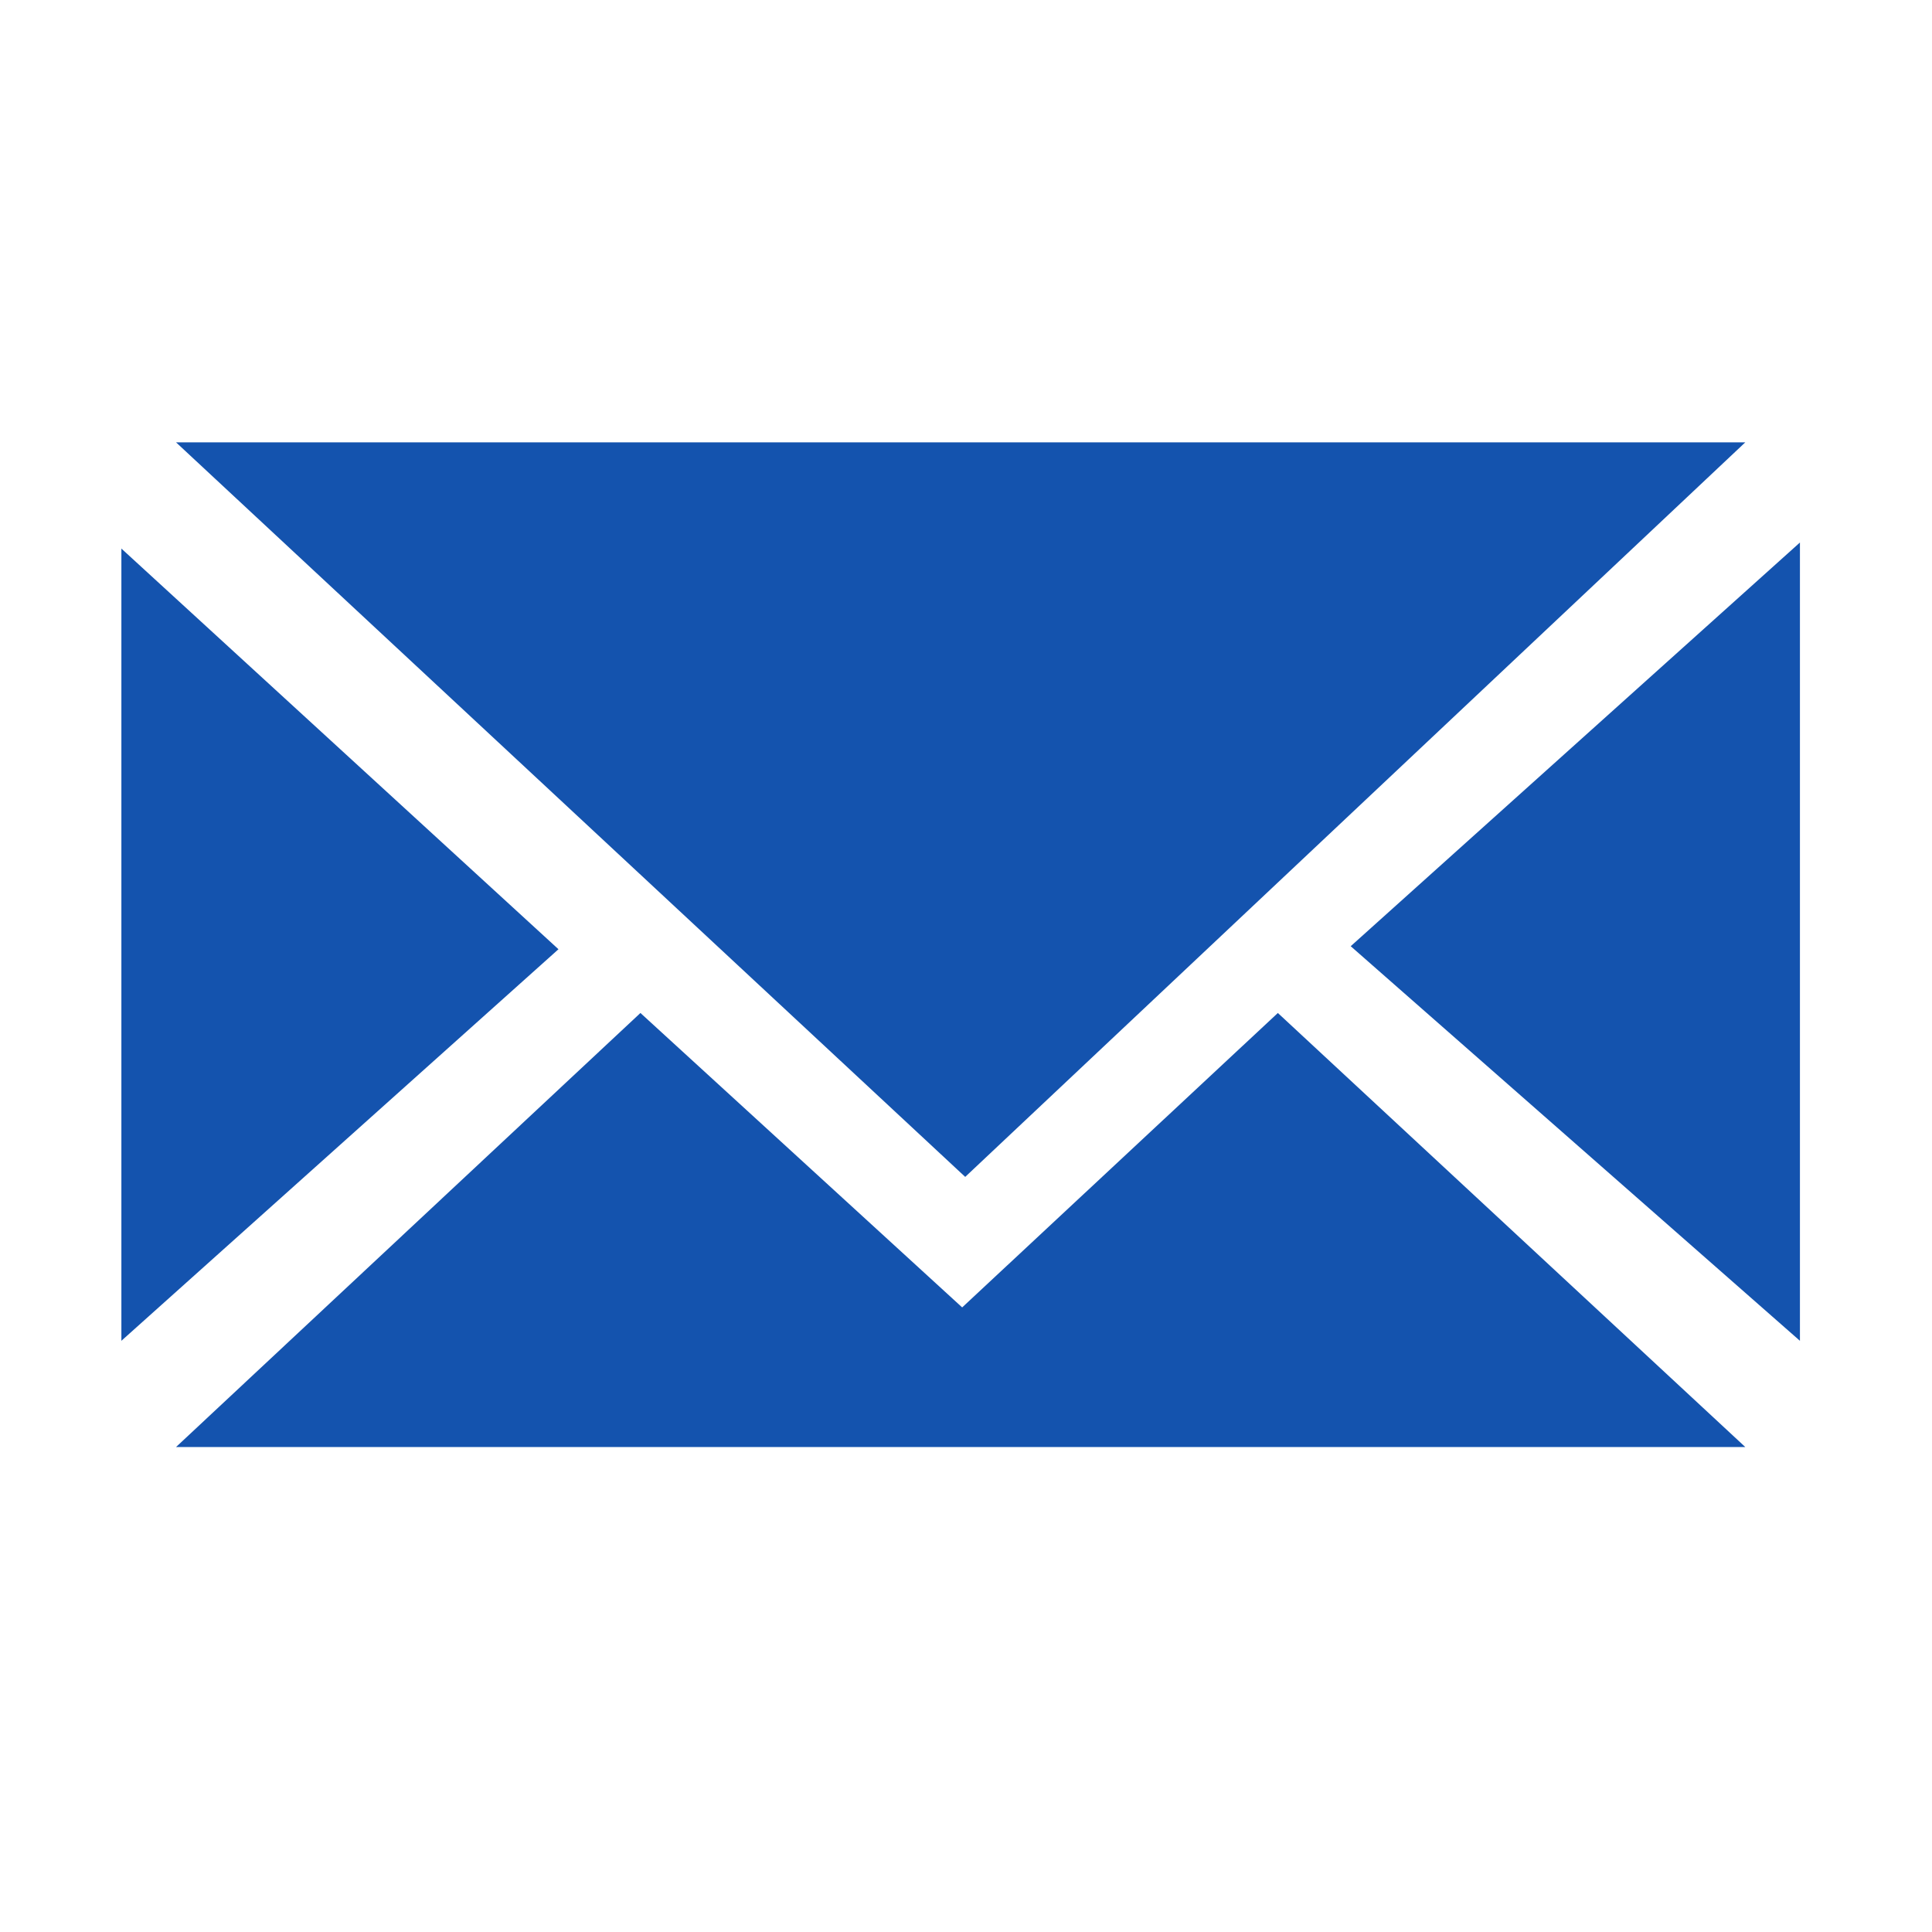
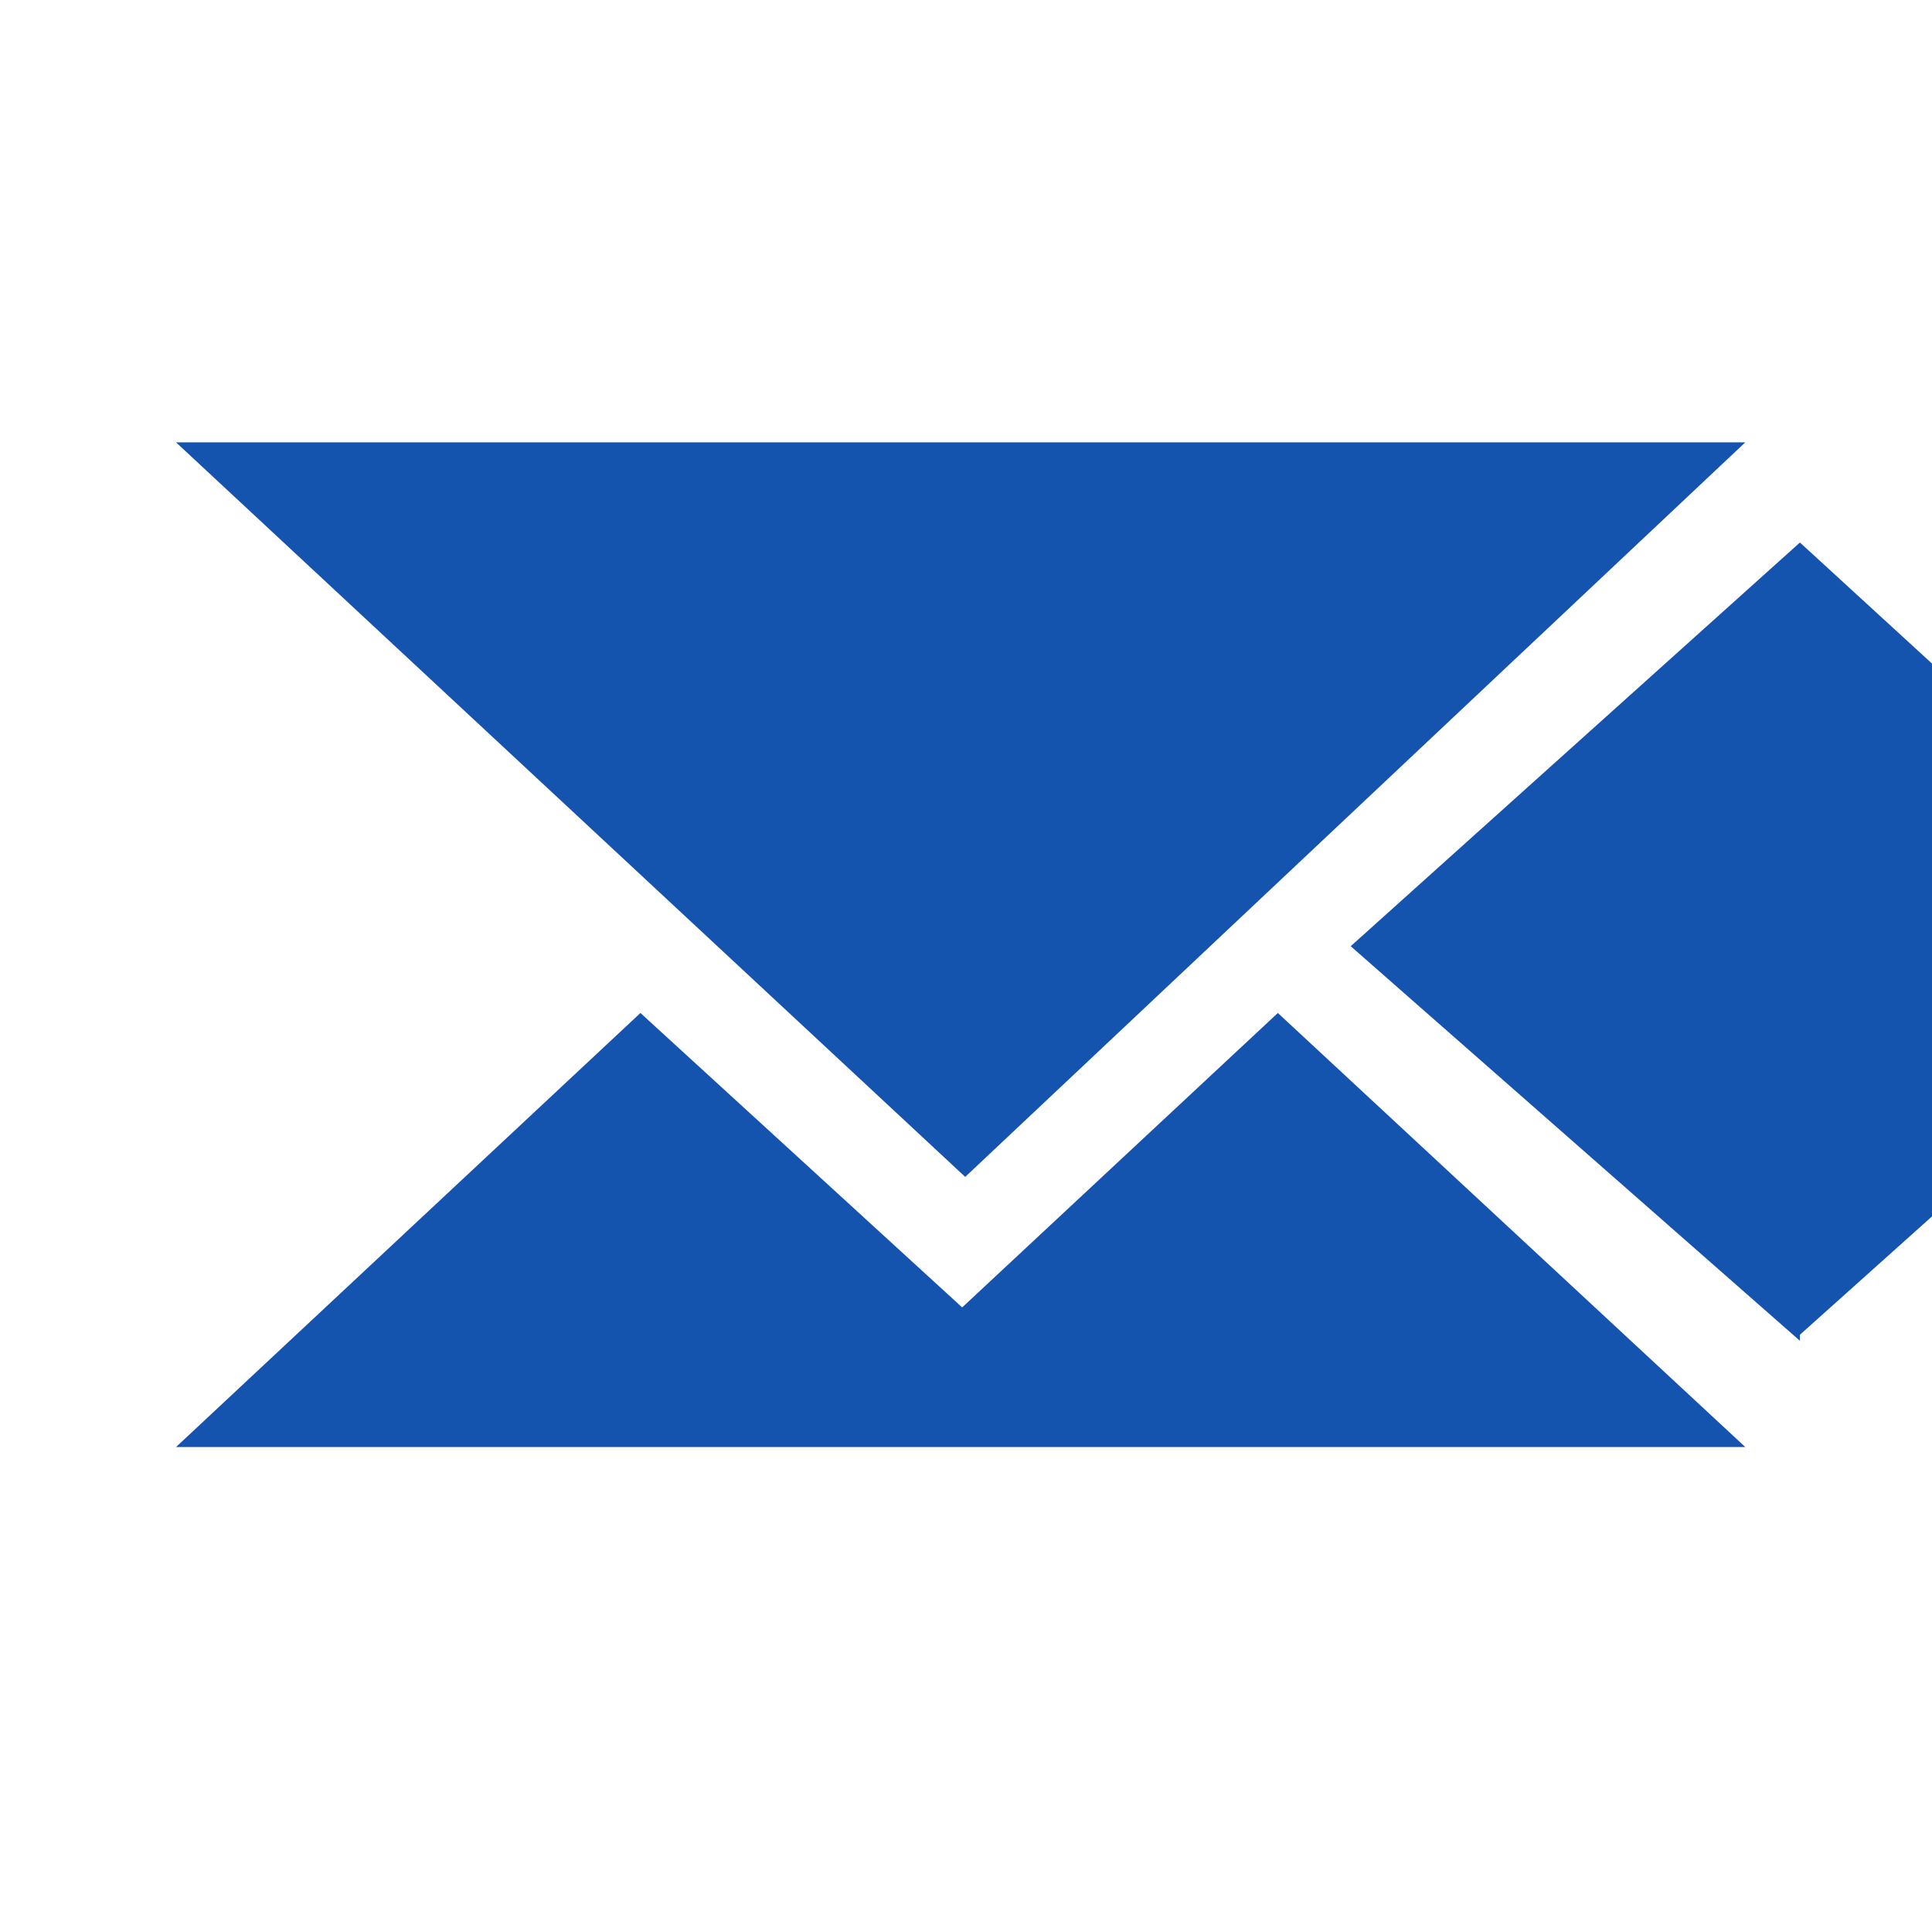
<svg xmlns="http://www.w3.org/2000/svg" t="1745981525401" class="icon" viewBox="0 0 1024 1024" version="1.1" p-id="12475" width="40" height="40">
-   <path d="M677.288 536.903l-167.315 156.052-170.532-156.052-246.146 230.058h831.748l-247.756-230.058zM954.002 287.541v423.114l-238.1-209.145 238.1-213.969zM64.336 290.756l231.666 212.361-231.666 207.534v-419.895zM93.294 234.45l418.287 389.33 413.461-389.33h-831.748z" fill="#1453ae" p-id="12476" />
+   <path d="M677.288 536.903l-167.315 156.052-170.532-156.052-246.146 230.058h831.748l-247.756-230.058zM954.002 287.541v423.114l-238.1-209.145 238.1-213.969zl231.666 212.361-231.666 207.534v-419.895zM93.294 234.45l418.287 389.33 413.461-389.33h-831.748z" fill="#1453ae" p-id="12476" />
</svg>